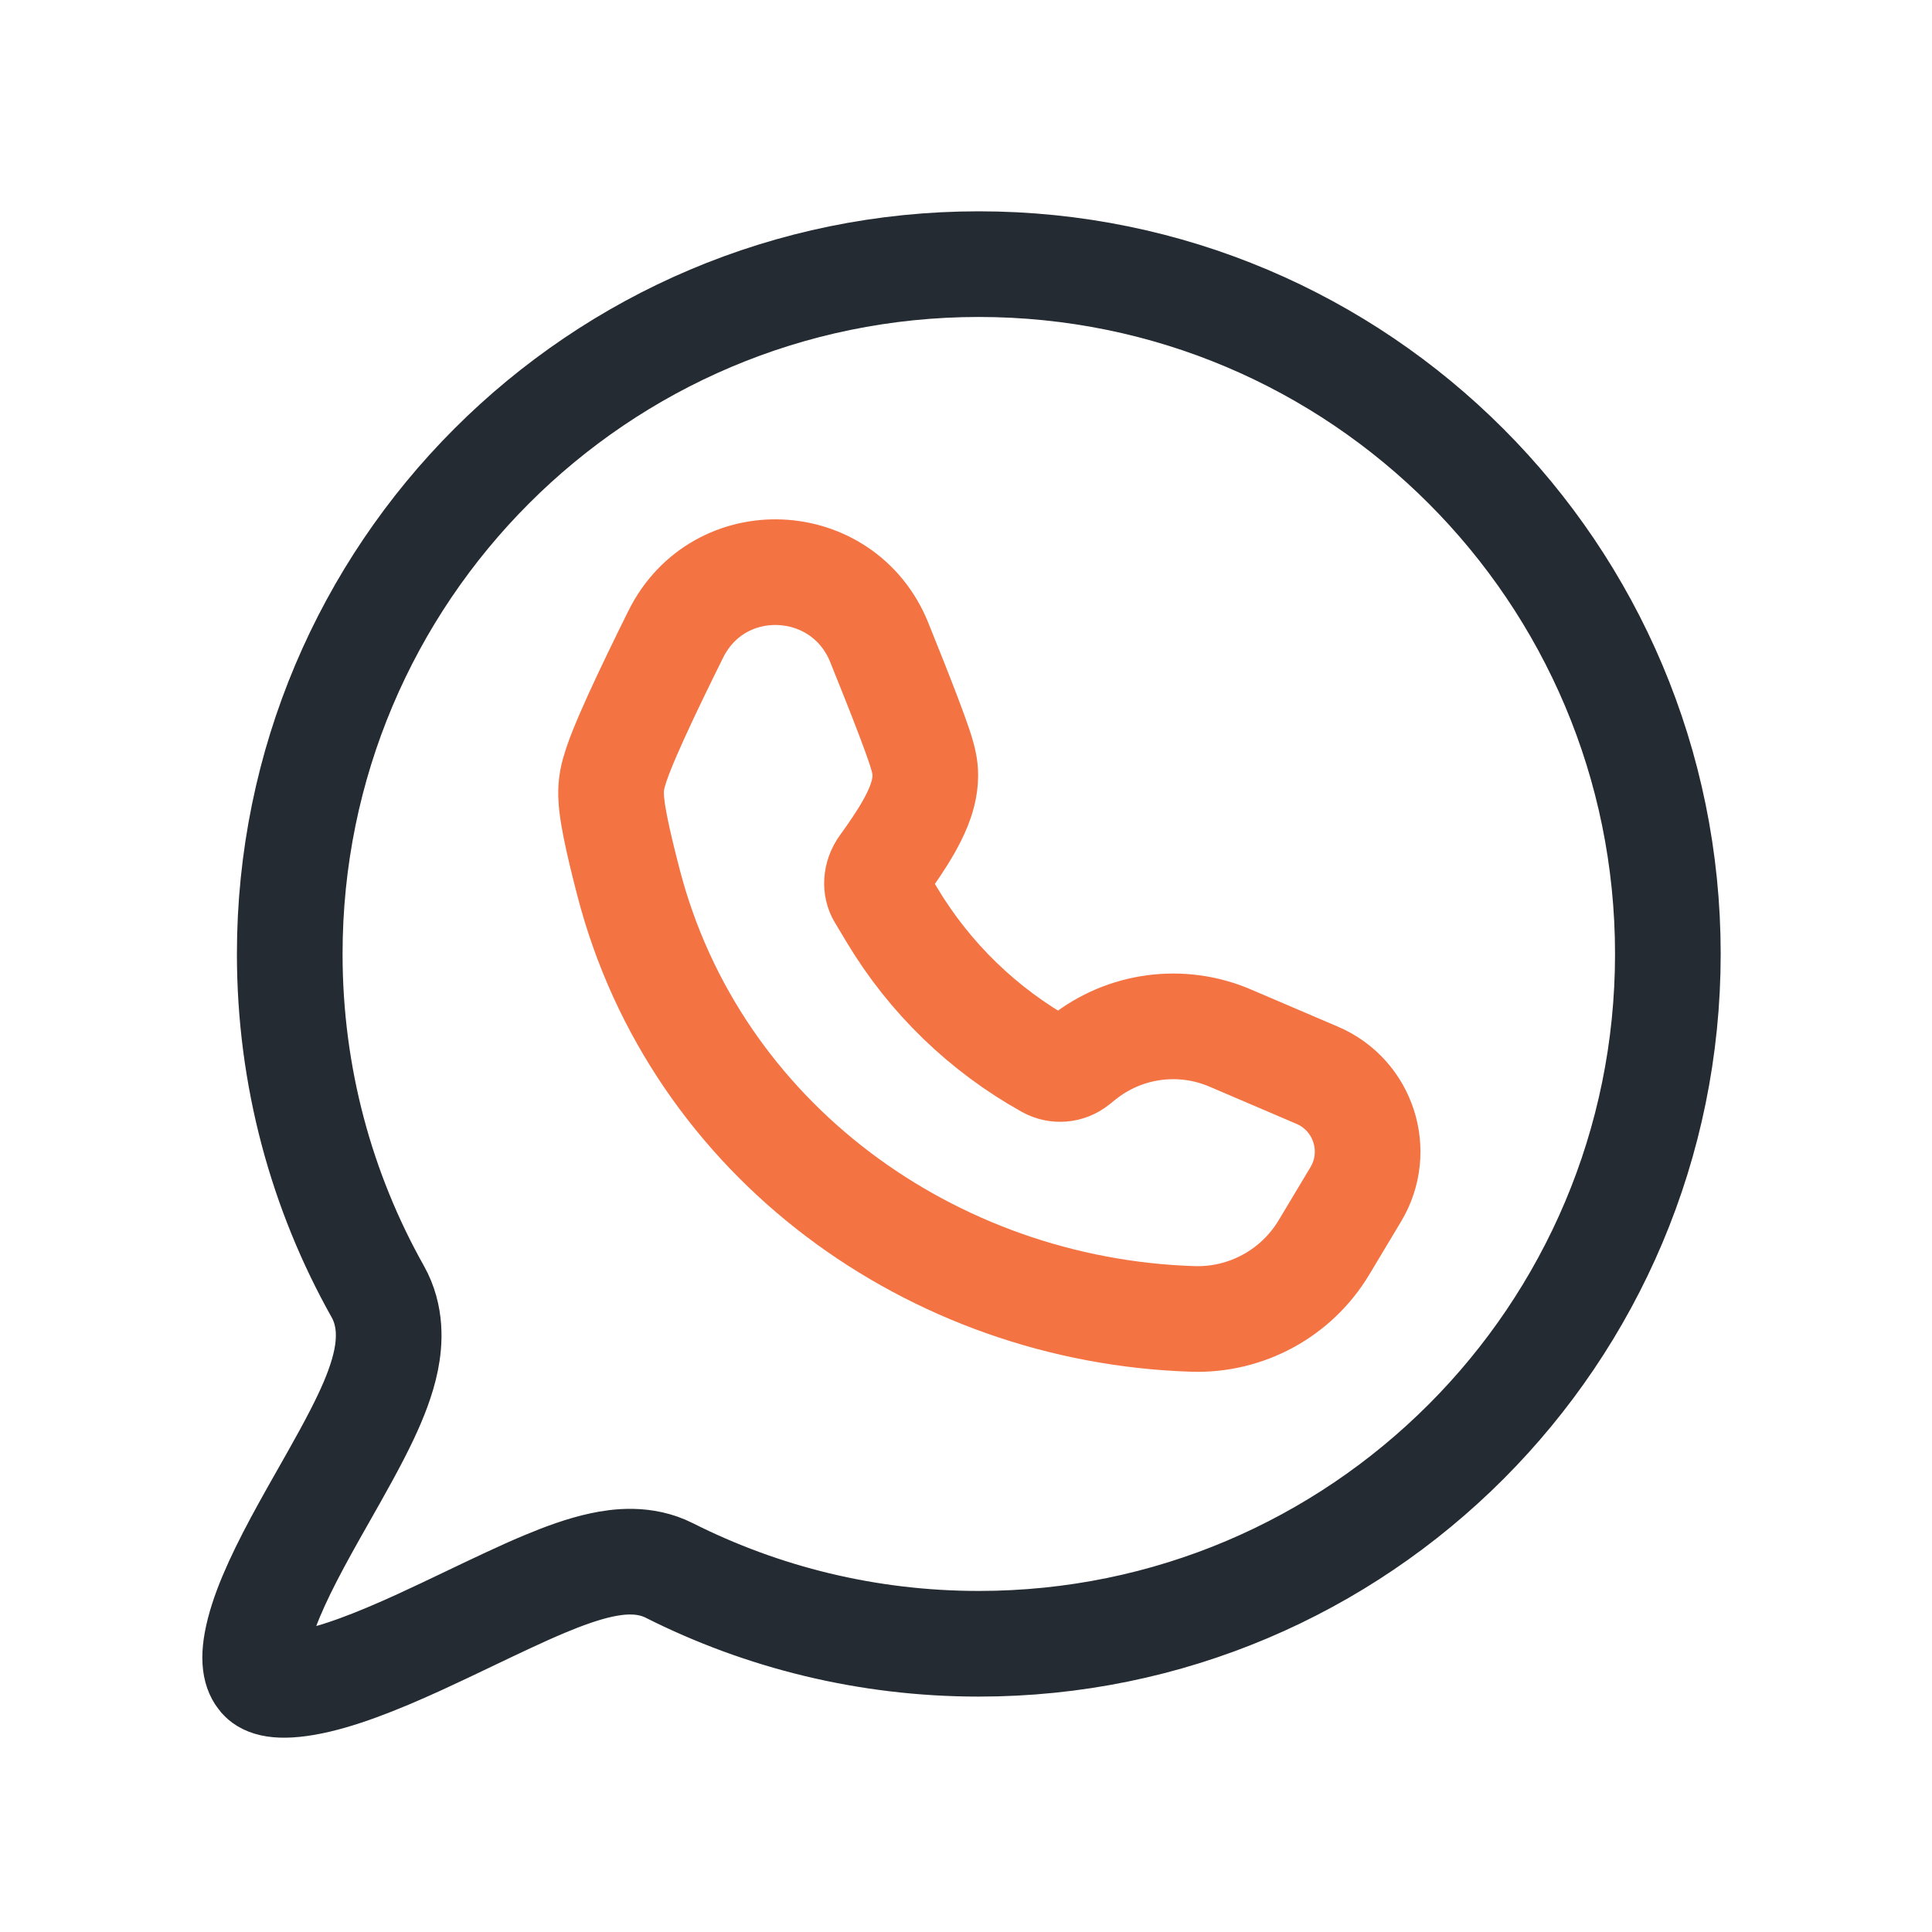
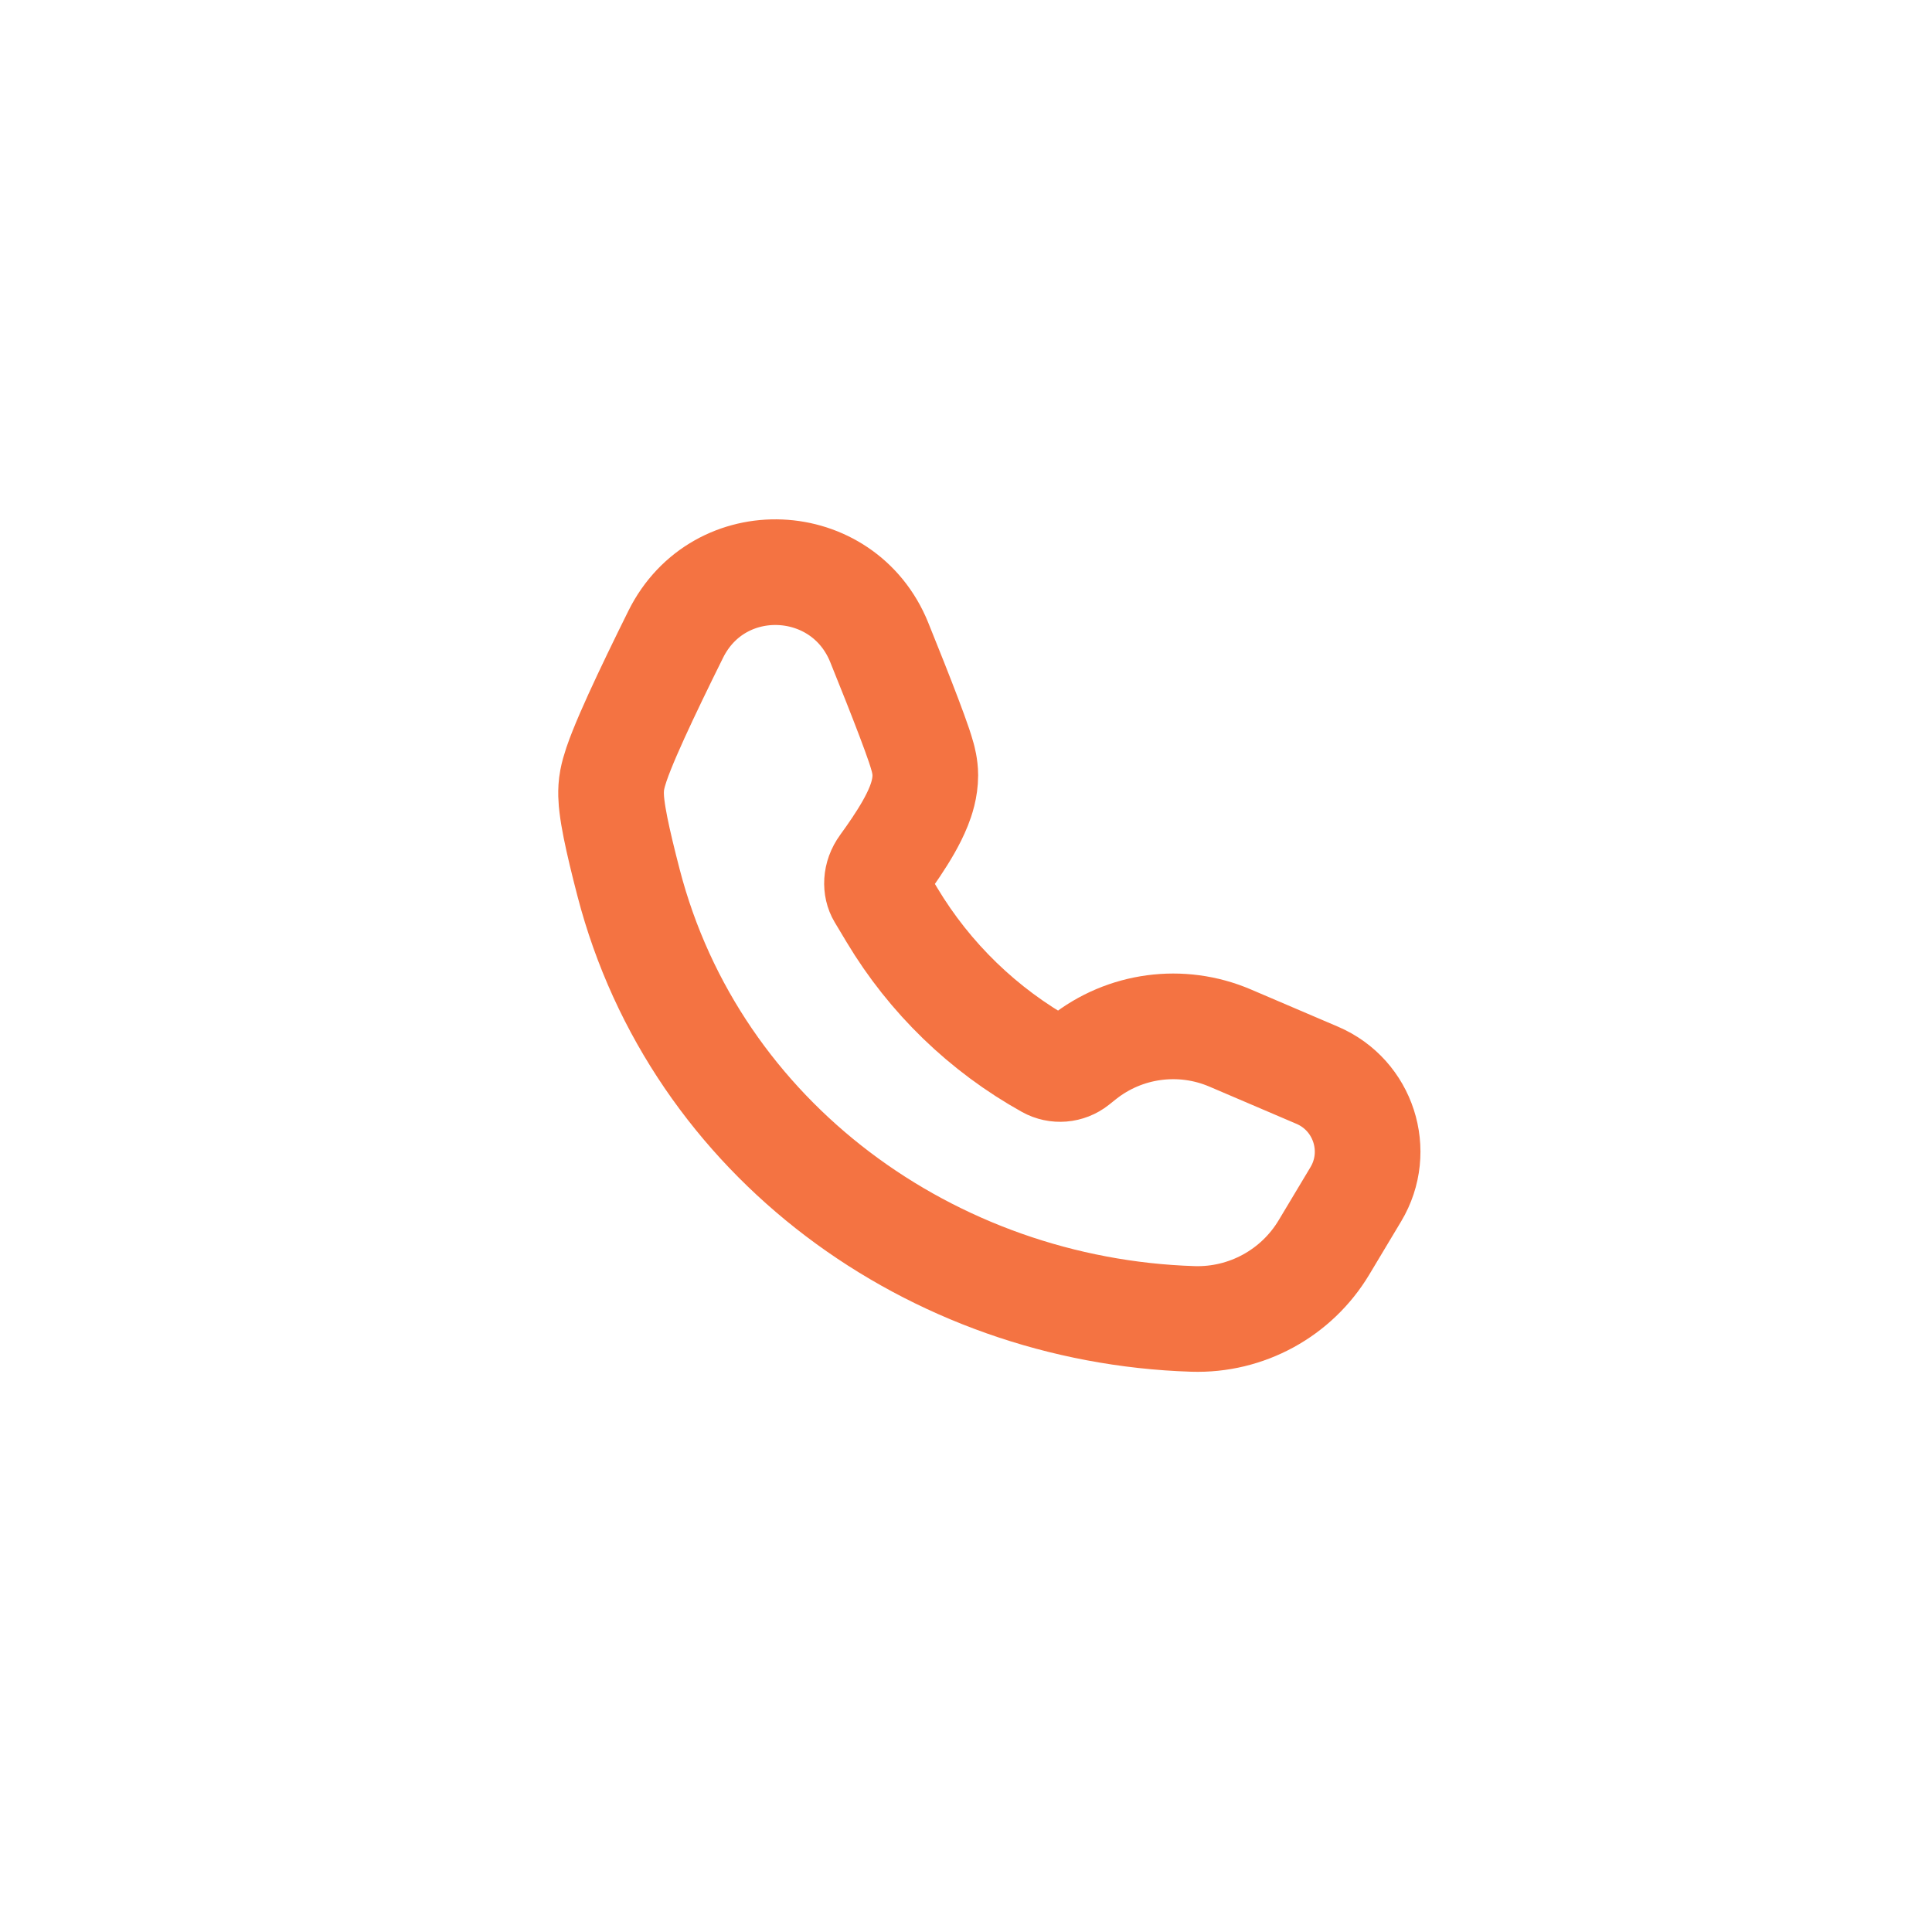
<svg xmlns="http://www.w3.org/2000/svg" width="64" height="64" viewBox="0 0 64 64" fill="none">
-   <path d="M55.25 31.601C55.25 44.223 45.029 54.452 32.424 54.452C28.733 54.452 25.251 53.576 22.17 52.023C21.353 51.61 20.477 51.724 19.93 51.841C19.314 51.972 18.656 52.215 18.026 52.479C17.284 52.79 16.398 53.214 15.519 53.634C14.964 53.899 14.413 54.163 13.901 54.397C12.46 55.056 11.164 55.563 10.118 55.744C9.039 55.931 8.747 55.695 8.652 55.585C8.496 55.403 8.331 55.024 8.581 54.048C8.83 53.078 9.393 51.924 10.103 50.637C10.294 50.289 10.501 49.925 10.711 49.555C11.222 48.654 11.752 47.719 12.132 46.909C12.407 46.324 12.663 45.684 12.79 45.054C12.912 44.446 12.966 43.589 12.513 42.783C10.657 39.479 9.598 35.667 9.598 31.601C9.598 18.979 19.819 8.75 32.424 8.75C45.029 8.75 55.25 18.979 55.25 31.601Z" stroke="#252B33" stroke-width="3.5" />
  <path d="M30.652 25.68C30.652 25.395 30.578 25.133 30.561 25.071C30.56 25.067 30.559 25.064 30.558 25.062C30.526 24.944 30.485 24.815 30.443 24.69C30.357 24.436 30.24 24.117 30.107 23.766C29.84 23.061 29.485 22.168 29.125 21.278C27.93 18.323 23.814 18.132 22.384 21.013C21.921 21.946 21.45 22.917 21.078 23.734C20.893 24.141 20.726 24.524 20.596 24.851C20.481 25.139 20.343 25.507 20.281 25.832C20.212 26.192 20.252 26.546 20.271 26.702C20.297 26.921 20.339 27.165 20.389 27.415C20.49 27.919 20.642 28.548 20.823 29.245C23.036 37.764 30.868 43.416 39.517 43.691C41.287 43.747 42.949 42.84 43.859 41.321L44.913 39.562C45.769 38.133 45.167 36.276 43.636 35.62L40.752 34.387C39.131 33.693 37.26 33.944 35.88 35.041L35.647 35.227C35.377 35.441 35.003 35.472 34.702 35.304C32.576 34.121 30.798 32.4 29.548 30.313L29.154 29.656C29.008 29.412 28.999 29.026 29.249 28.683C29.533 28.293 29.843 27.842 30.09 27.41C30.212 27.195 30.338 26.952 30.437 26.702C30.524 26.483 30.652 26.111 30.652 25.68Z" stroke="#F47342" stroke-width="3.5" stroke-linecap="round" stroke-linejoin="round" />
</svg>